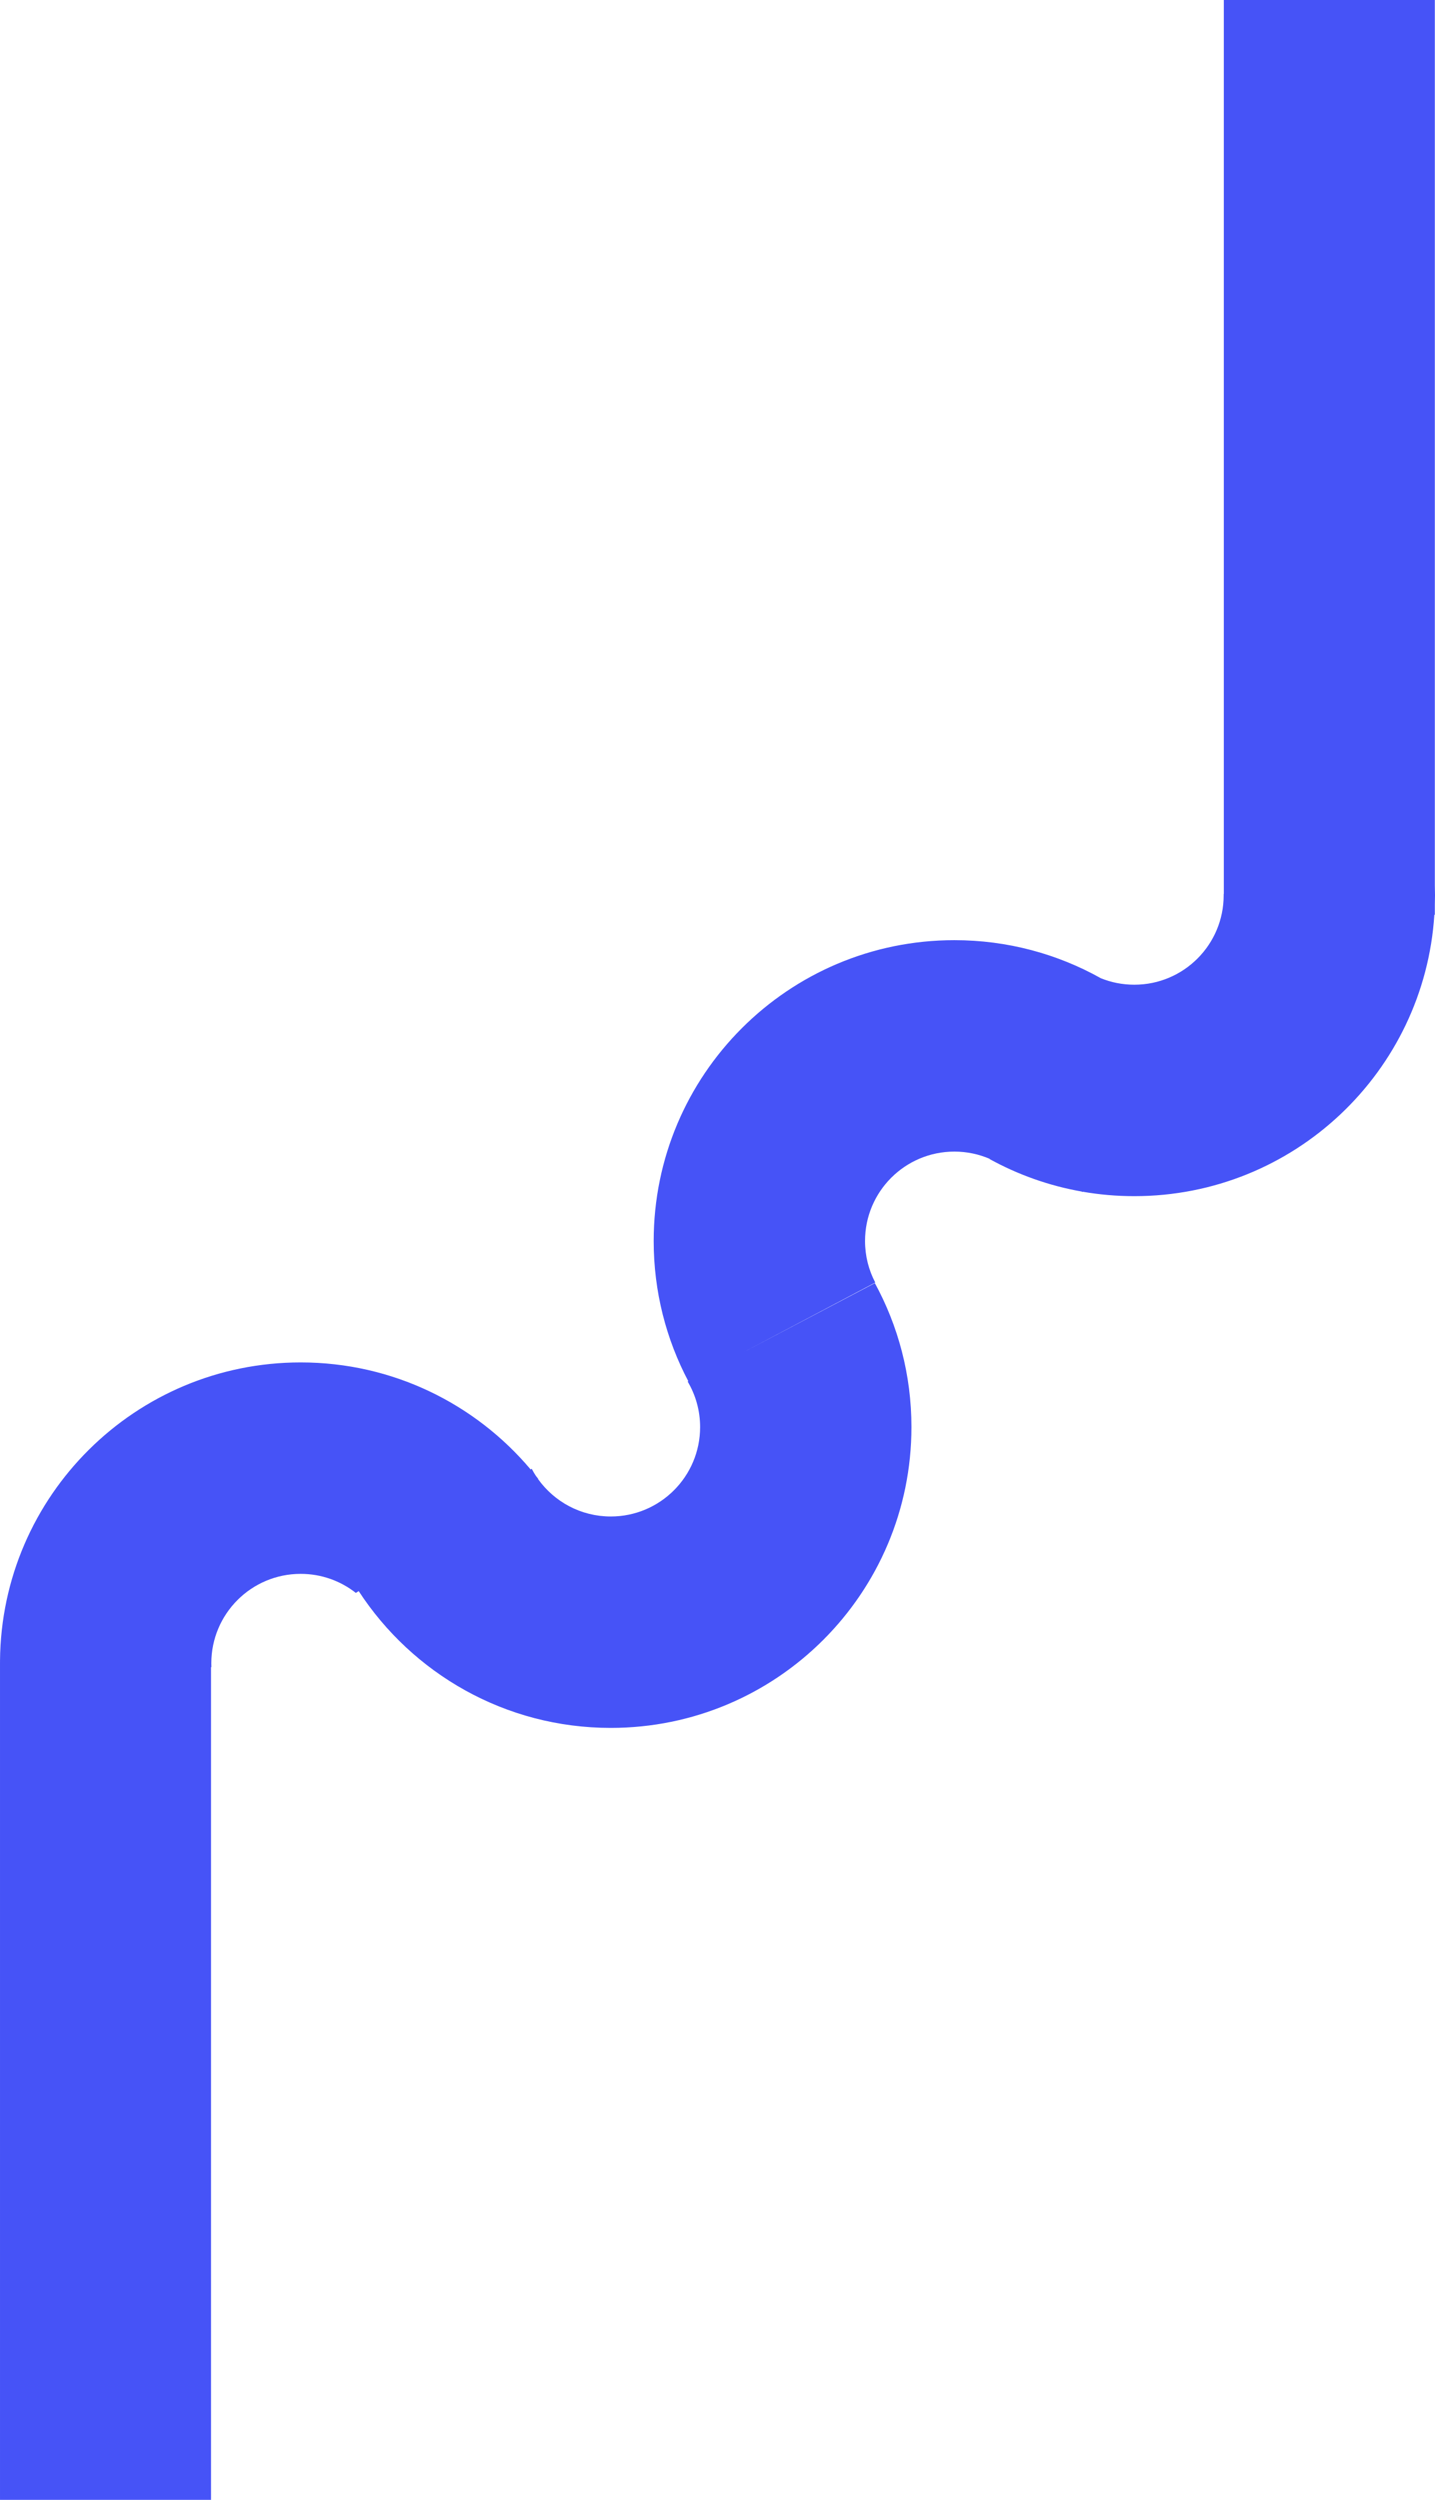
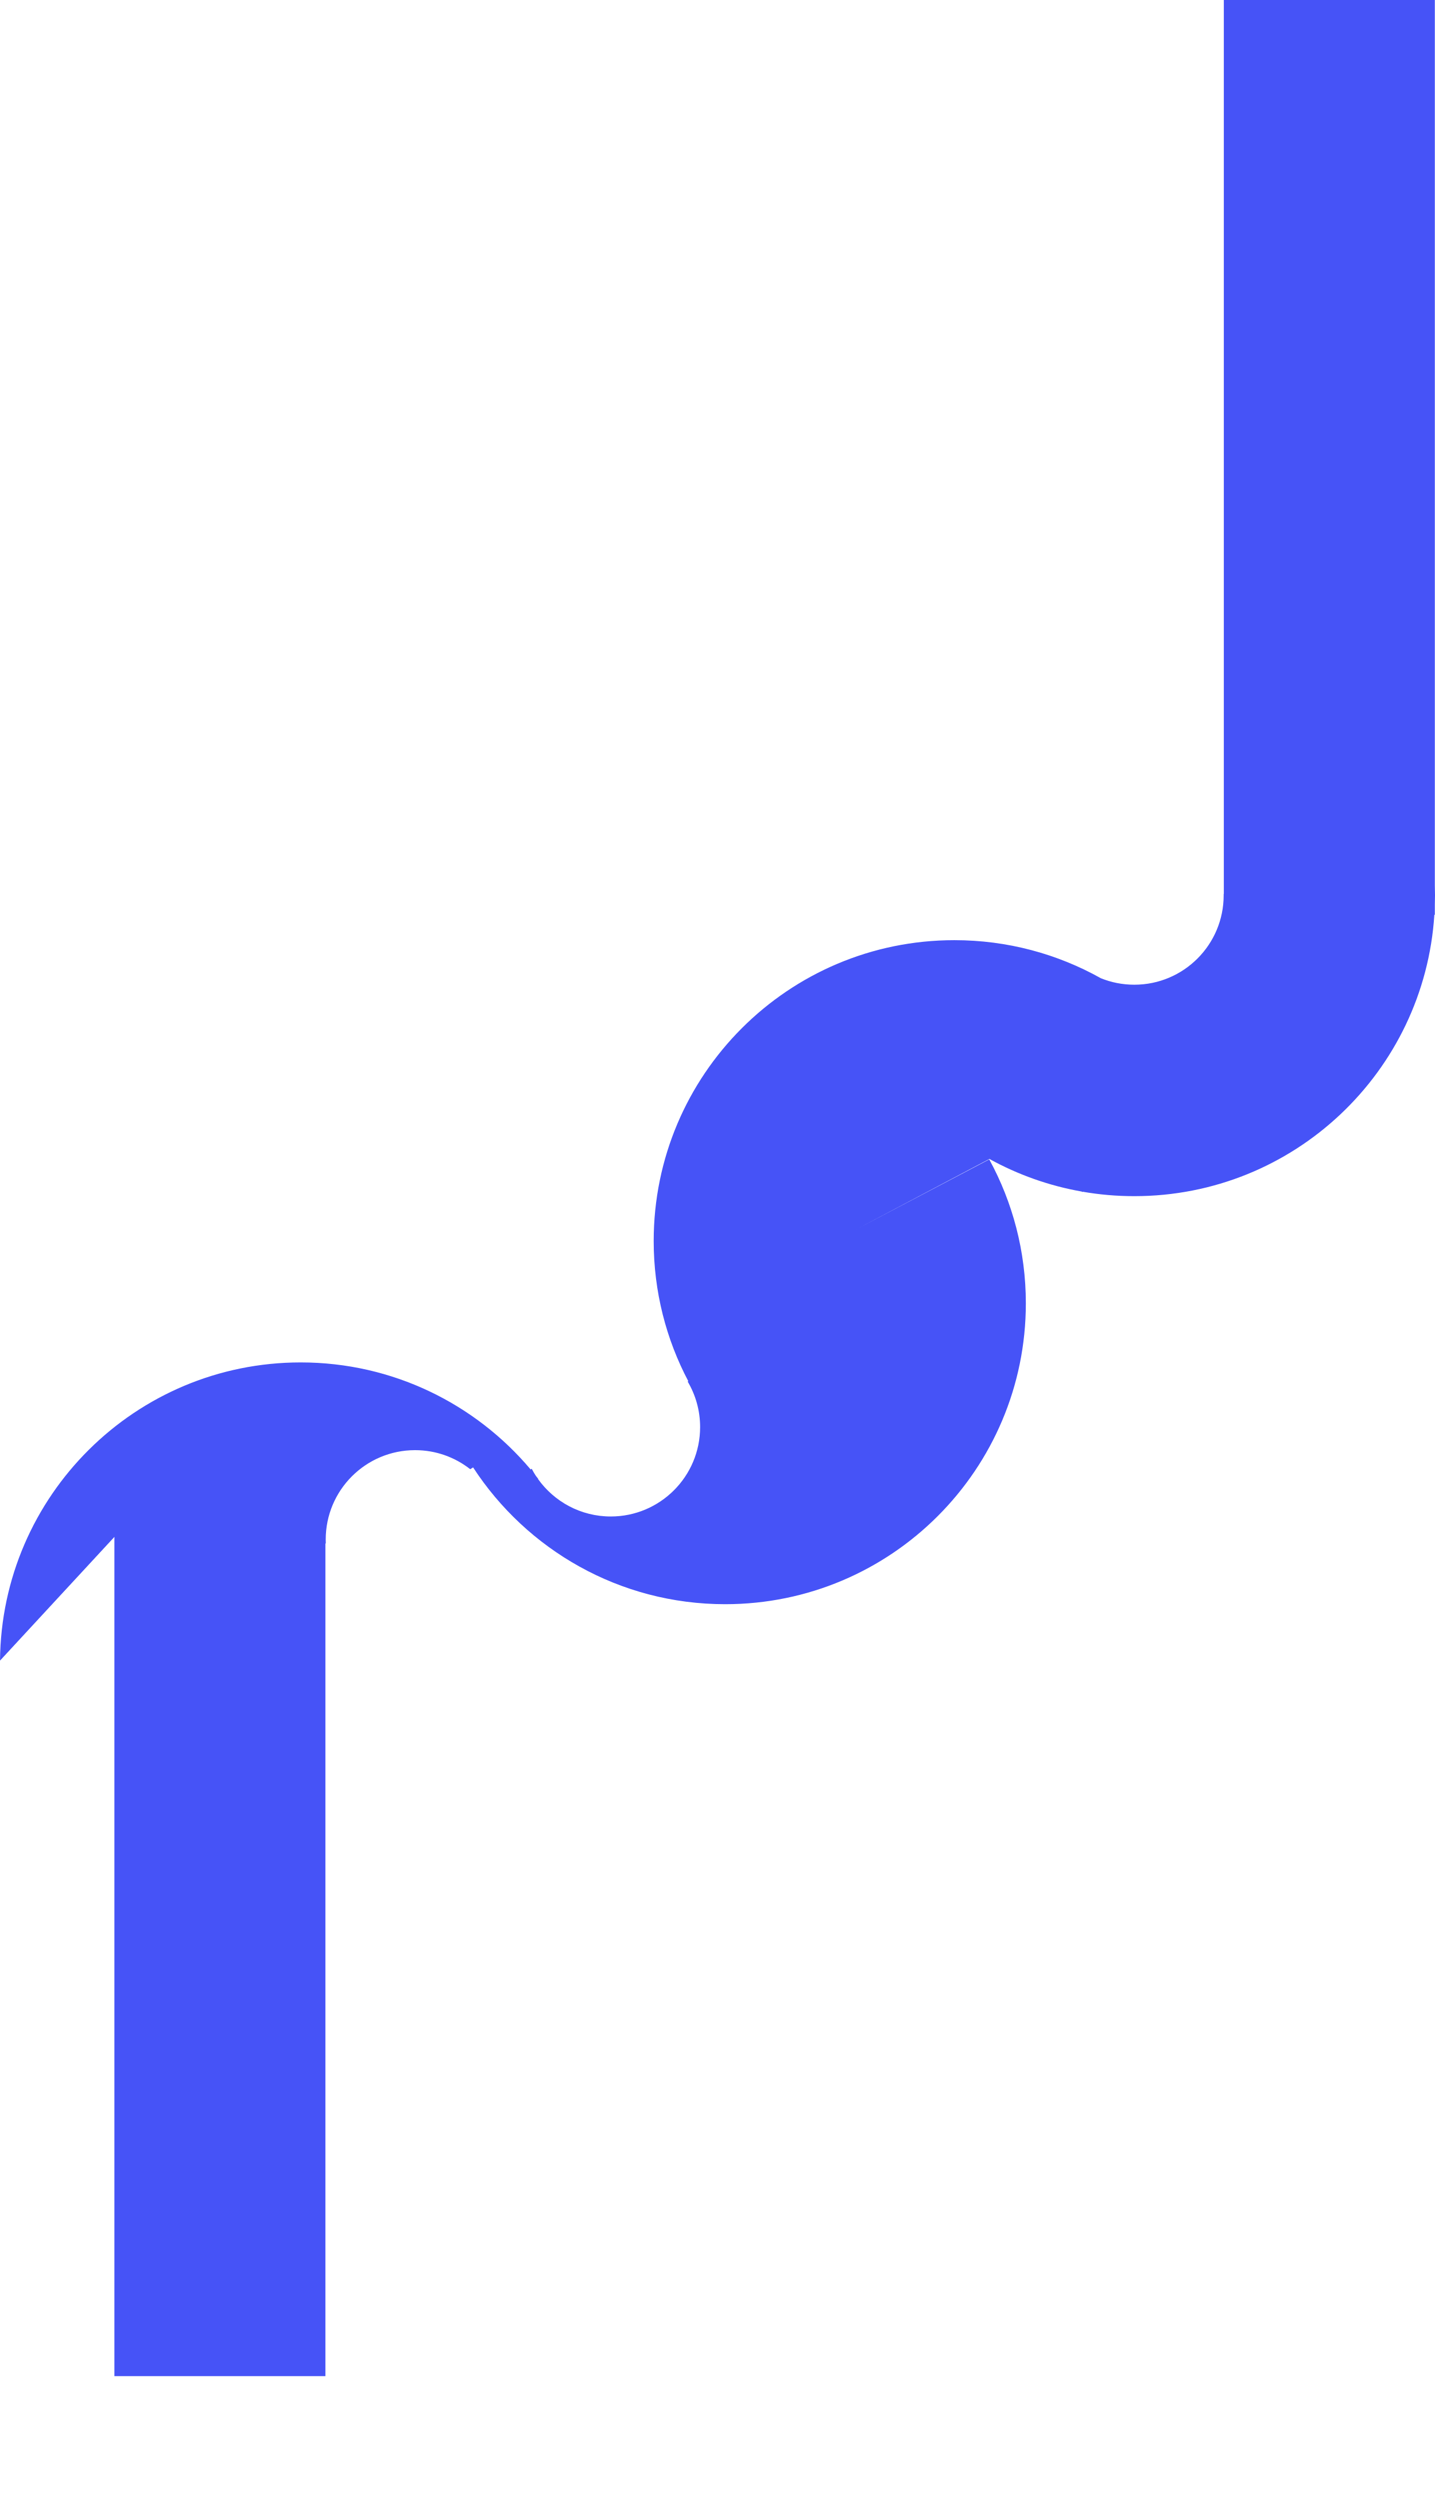
<svg xmlns="http://www.w3.org/2000/svg" xml:space="preserve" width="437.58mm" height="761.869mm" style="shape-rendering:geometricPrecision; text-rendering:geometricPrecision; image-rendering:optimizeQuality; fill-rule:evenodd; clip-rule:evenodd" viewBox="0 0 34563.42 60178.3">
  <defs>
    <style type="text/css">  .fil0 {fill:#4653F7}  </style>
  </defs>
  <g id="Слой_x0020_1">
    <g id="_2127981684800">
-       <path class="fil0" d="M-0 39975.89l0.41 0c34.33,-3970.29 3263.1,-7178.65 7241.57,-7178.65 2222.52,0 4210.53,1001.36 5539.13,2576.74l24.93 -17.58c31.04,58.84 64.56,115.61 100.5,171.19 19.19,23.7 37.99,47.8 56.78,71.9l-5.31 3.26c390.16,546.63 1029.96,903.31 1752.68,903.31 1188.88,0 2152.24,-963.78 2152.24,-2152.25 0,-400.38 -109.48,-775.02 -299.87,-1096.14l15.11 -8.18c-531.93,-1007.9 -833.44,-2155.92 -833.44,-3374.62 0,-3999.7 3242.66,-7242.38 7242.38,-7242.38 1280.82,0 2484,332.55 3528.25,916.38 248.8,100.5 520.9,156.06 805.67,156.06 1188.88,0 2152.25,-963.78 2152.25,-2152.25 0,-10.62 0,-21.64 -0.42,-32.27l4.09 0 0 -1223.2 0 -20297.21 5082.38 0 0 21311.64c2.45,80.09 4.08,160.15 4.08,241.04 0,76.81 -1.64,152.8 -4.08,229.19l0 239.01 -11.44 0c-241.46,3781.55 -3384.44,6774.19 -7226.86,6774.19 -425.71,0 -842.84,-36.78 -1248.53,-107.45l-9.4 11.85 -6.12 -14.72c-792.99,-139.72 -1541.46,-408.14 -2222.93,-783.61l2.86 -4.5c-260.65,-111.94 -547.86,-174.44 -849.37,-174.44 -1188.88,0 -2152.25,963.78 -2152.25,2152.25 0,361.15 89.07,701.49 246.35,1000.13l-3219.79 1700.38 3210 -1686.92c561.76,1029.13 881.24,2209.85 881.24,3465.33 0,3999.71 -3242.66,7242.38 -7242.38,7242.38 -2542.83,0 -4778.83,-1310.63 -6071.06,-3292.92l-69.04 43.31c-366.07,-287.63 -827.32,-458.79 -1328.6,-458.79 -1188.88,0 -2152.25,963.78 -2152.25,2152.25 0,31.45 0.81,62.5 2.03,93.55l-9.4 0 0 20045.15 -5082.37 0 0 -20124.39 0 0c0,-4.5 0,-9.4 0,-13.89 0,-6.95 0,-14.3 0.41,-21.25l0 -42.48 -0.45 -0.4z" />
+       <path class="fil0" d="M-0 39975.89l0.41 0c34.33,-3970.29 3263.1,-7178.65 7241.57,-7178.65 2222.52,0 4210.53,1001.36 5539.13,2576.74l24.93 -17.58c31.04,58.84 64.56,115.61 100.5,171.19 19.19,23.7 37.99,47.8 56.78,71.9l-5.31 3.26c390.16,546.63 1029.96,903.31 1752.68,903.31 1188.88,0 2152.24,-963.78 2152.24,-2152.25 0,-400.38 -109.48,-775.02 -299.87,-1096.14l15.11 -8.18c-531.93,-1007.9 -833.44,-2155.92 -833.44,-3374.62 0,-3999.7 3242.66,-7242.38 7242.38,-7242.38 1280.82,0 2484,332.55 3528.25,916.38 248.8,100.5 520.9,156.06 805.67,156.06 1188.88,0 2152.25,-963.78 2152.25,-2152.25 0,-10.62 0,-21.64 -0.42,-32.27l4.09 0 0 -1223.2 0 -20297.21 5082.38 0 0 21311.64c2.45,80.09 4.08,160.15 4.08,241.04 0,76.81 -1.64,152.8 -4.08,229.19l0 239.01 -11.44 0c-241.46,3781.55 -3384.44,6774.19 -7226.86,6774.19 -425.71,0 -842.84,-36.78 -1248.53,-107.45l-9.4 11.85 -6.12 -14.72c-792.99,-139.72 -1541.46,-408.14 -2222.93,-783.61l2.86 -4.5l-3219.79 1700.38 3210 -1686.92c561.76,1029.13 881.24,2209.85 881.24,3465.33 0,3999.71 -3242.66,7242.38 -7242.38,7242.38 -2542.83,0 -4778.83,-1310.63 -6071.06,-3292.92l-69.04 43.31c-366.07,-287.63 -827.32,-458.79 -1328.6,-458.79 -1188.88,0 -2152.25,963.78 -2152.25,2152.25 0,31.45 0.81,62.5 2.03,93.55l-9.4 0 0 20045.15 -5082.37 0 0 -20124.39 0 0c0,-4.5 0,-9.4 0,-13.89 0,-6.95 0,-14.3 0.41,-21.25l0 -42.48 -0.45 -0.4z" />
    </g>
  </g>
</svg>